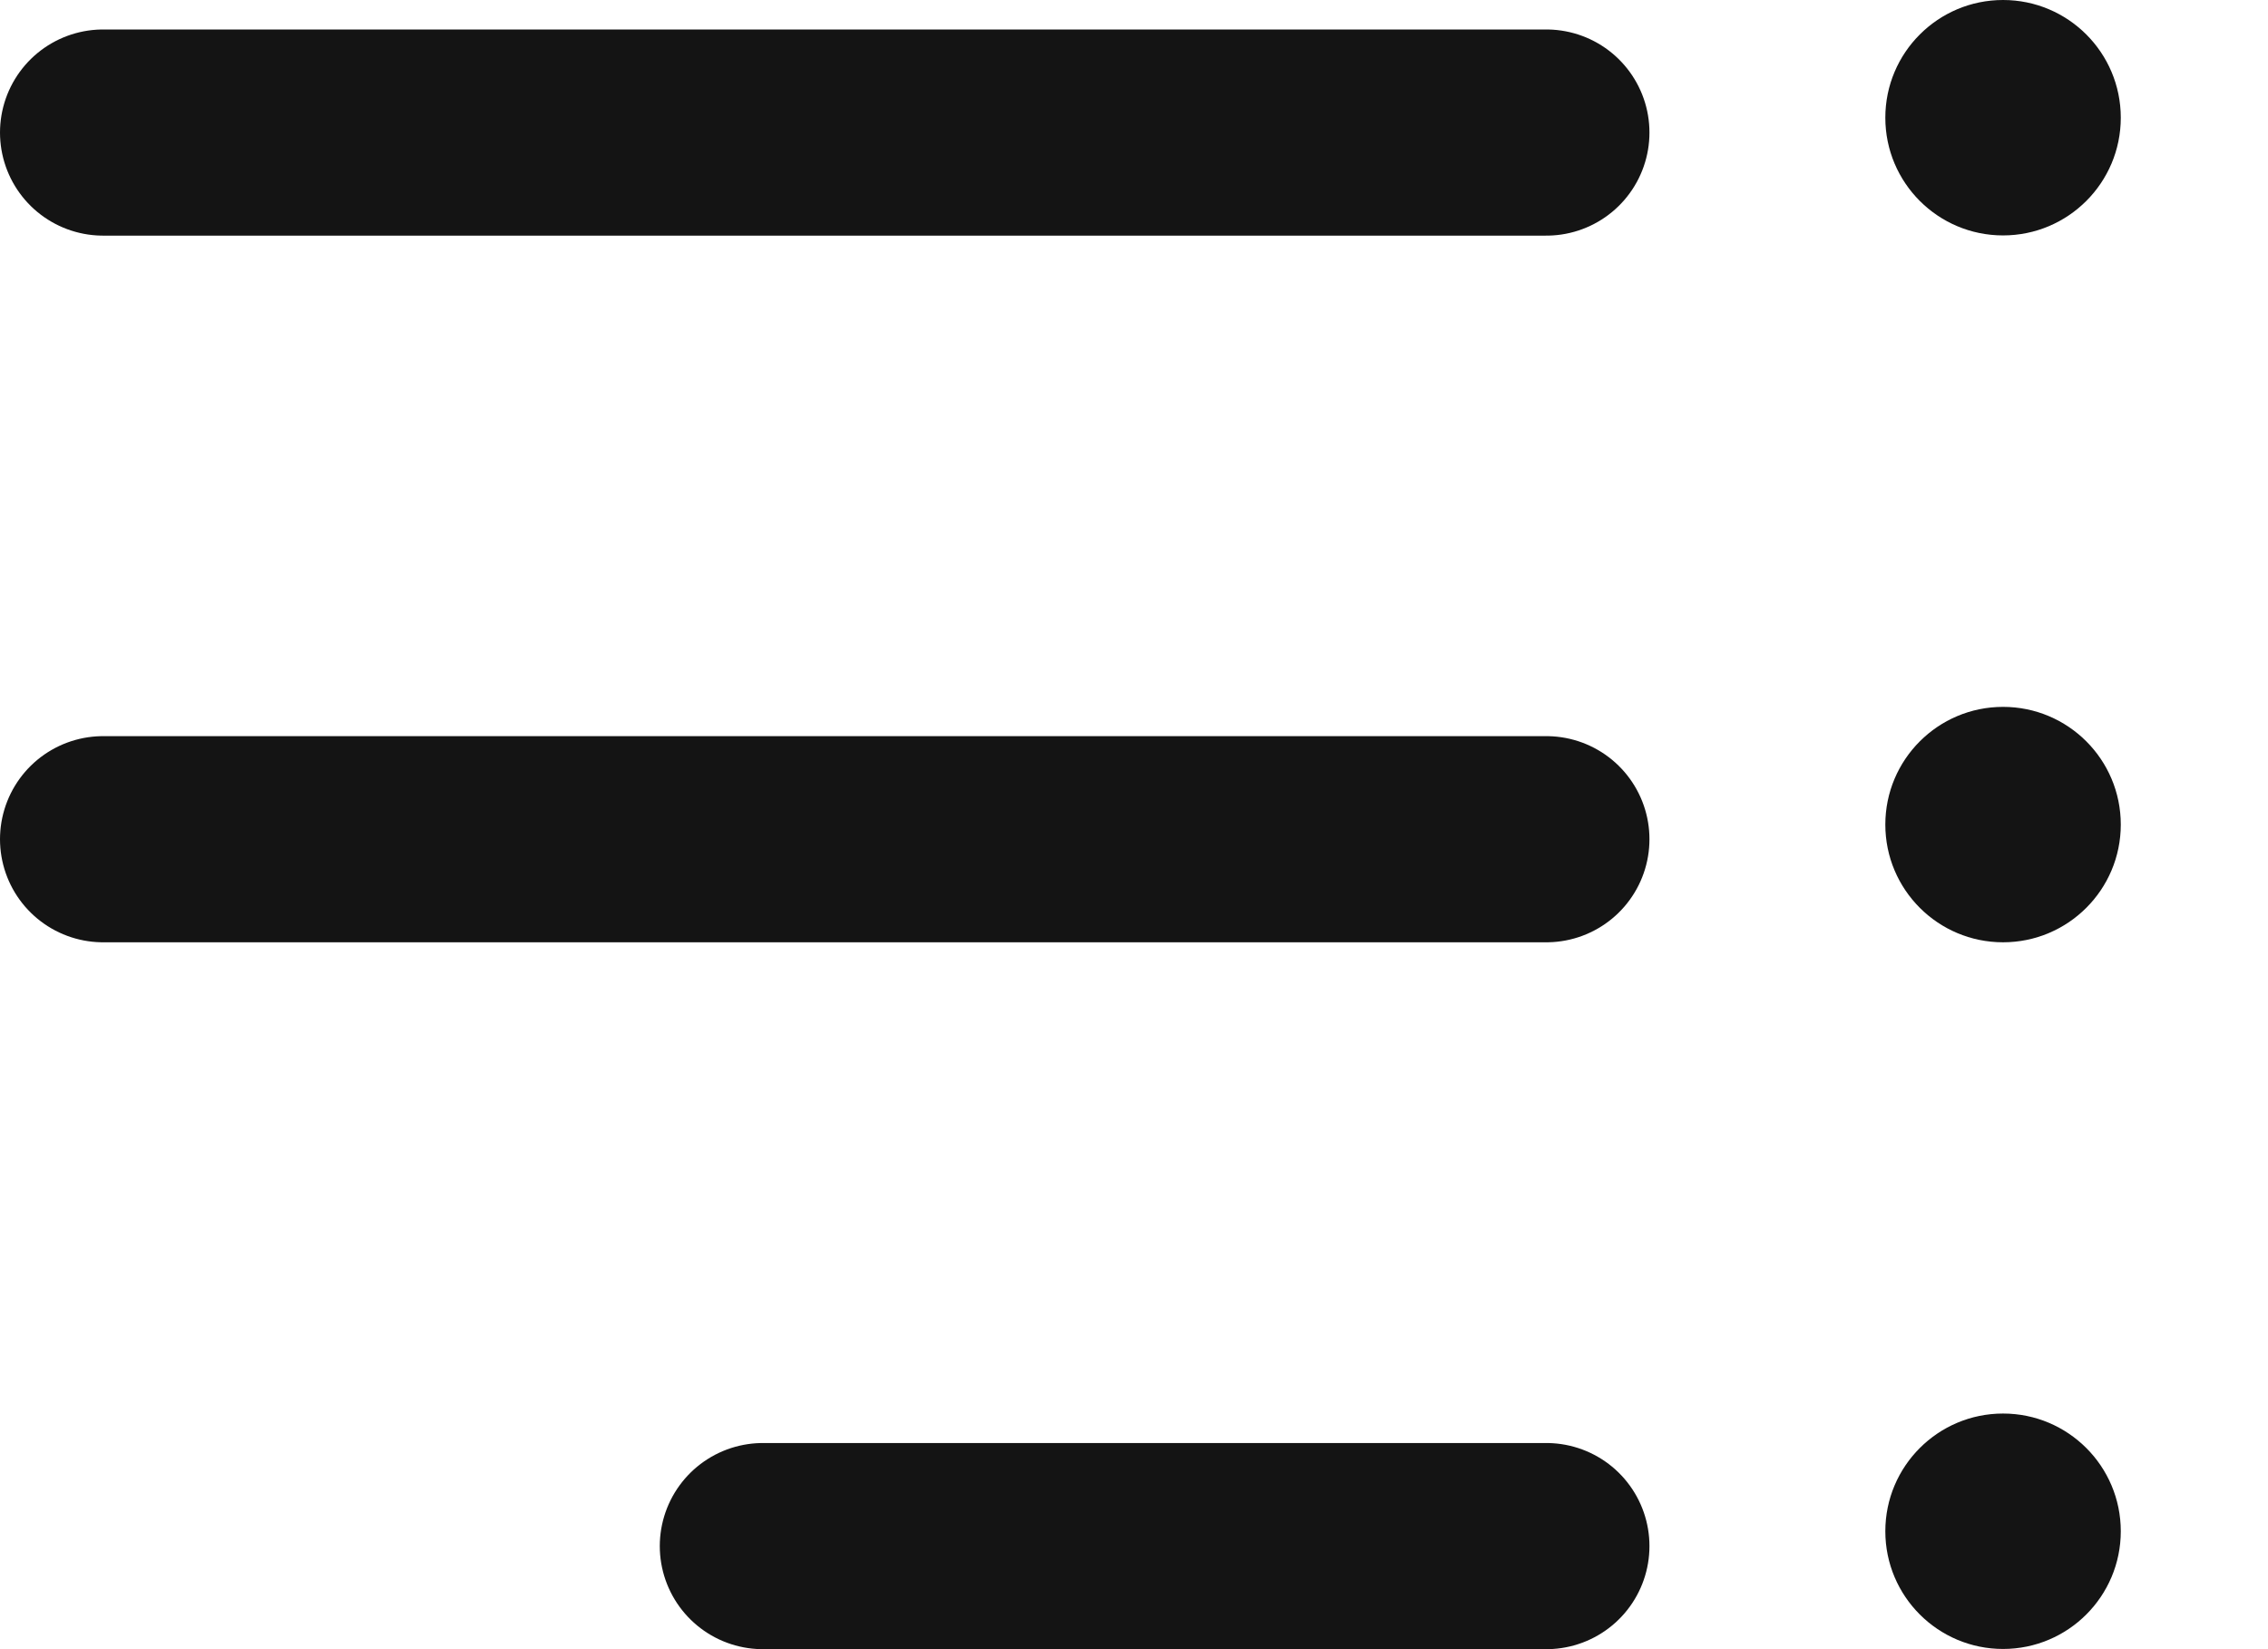
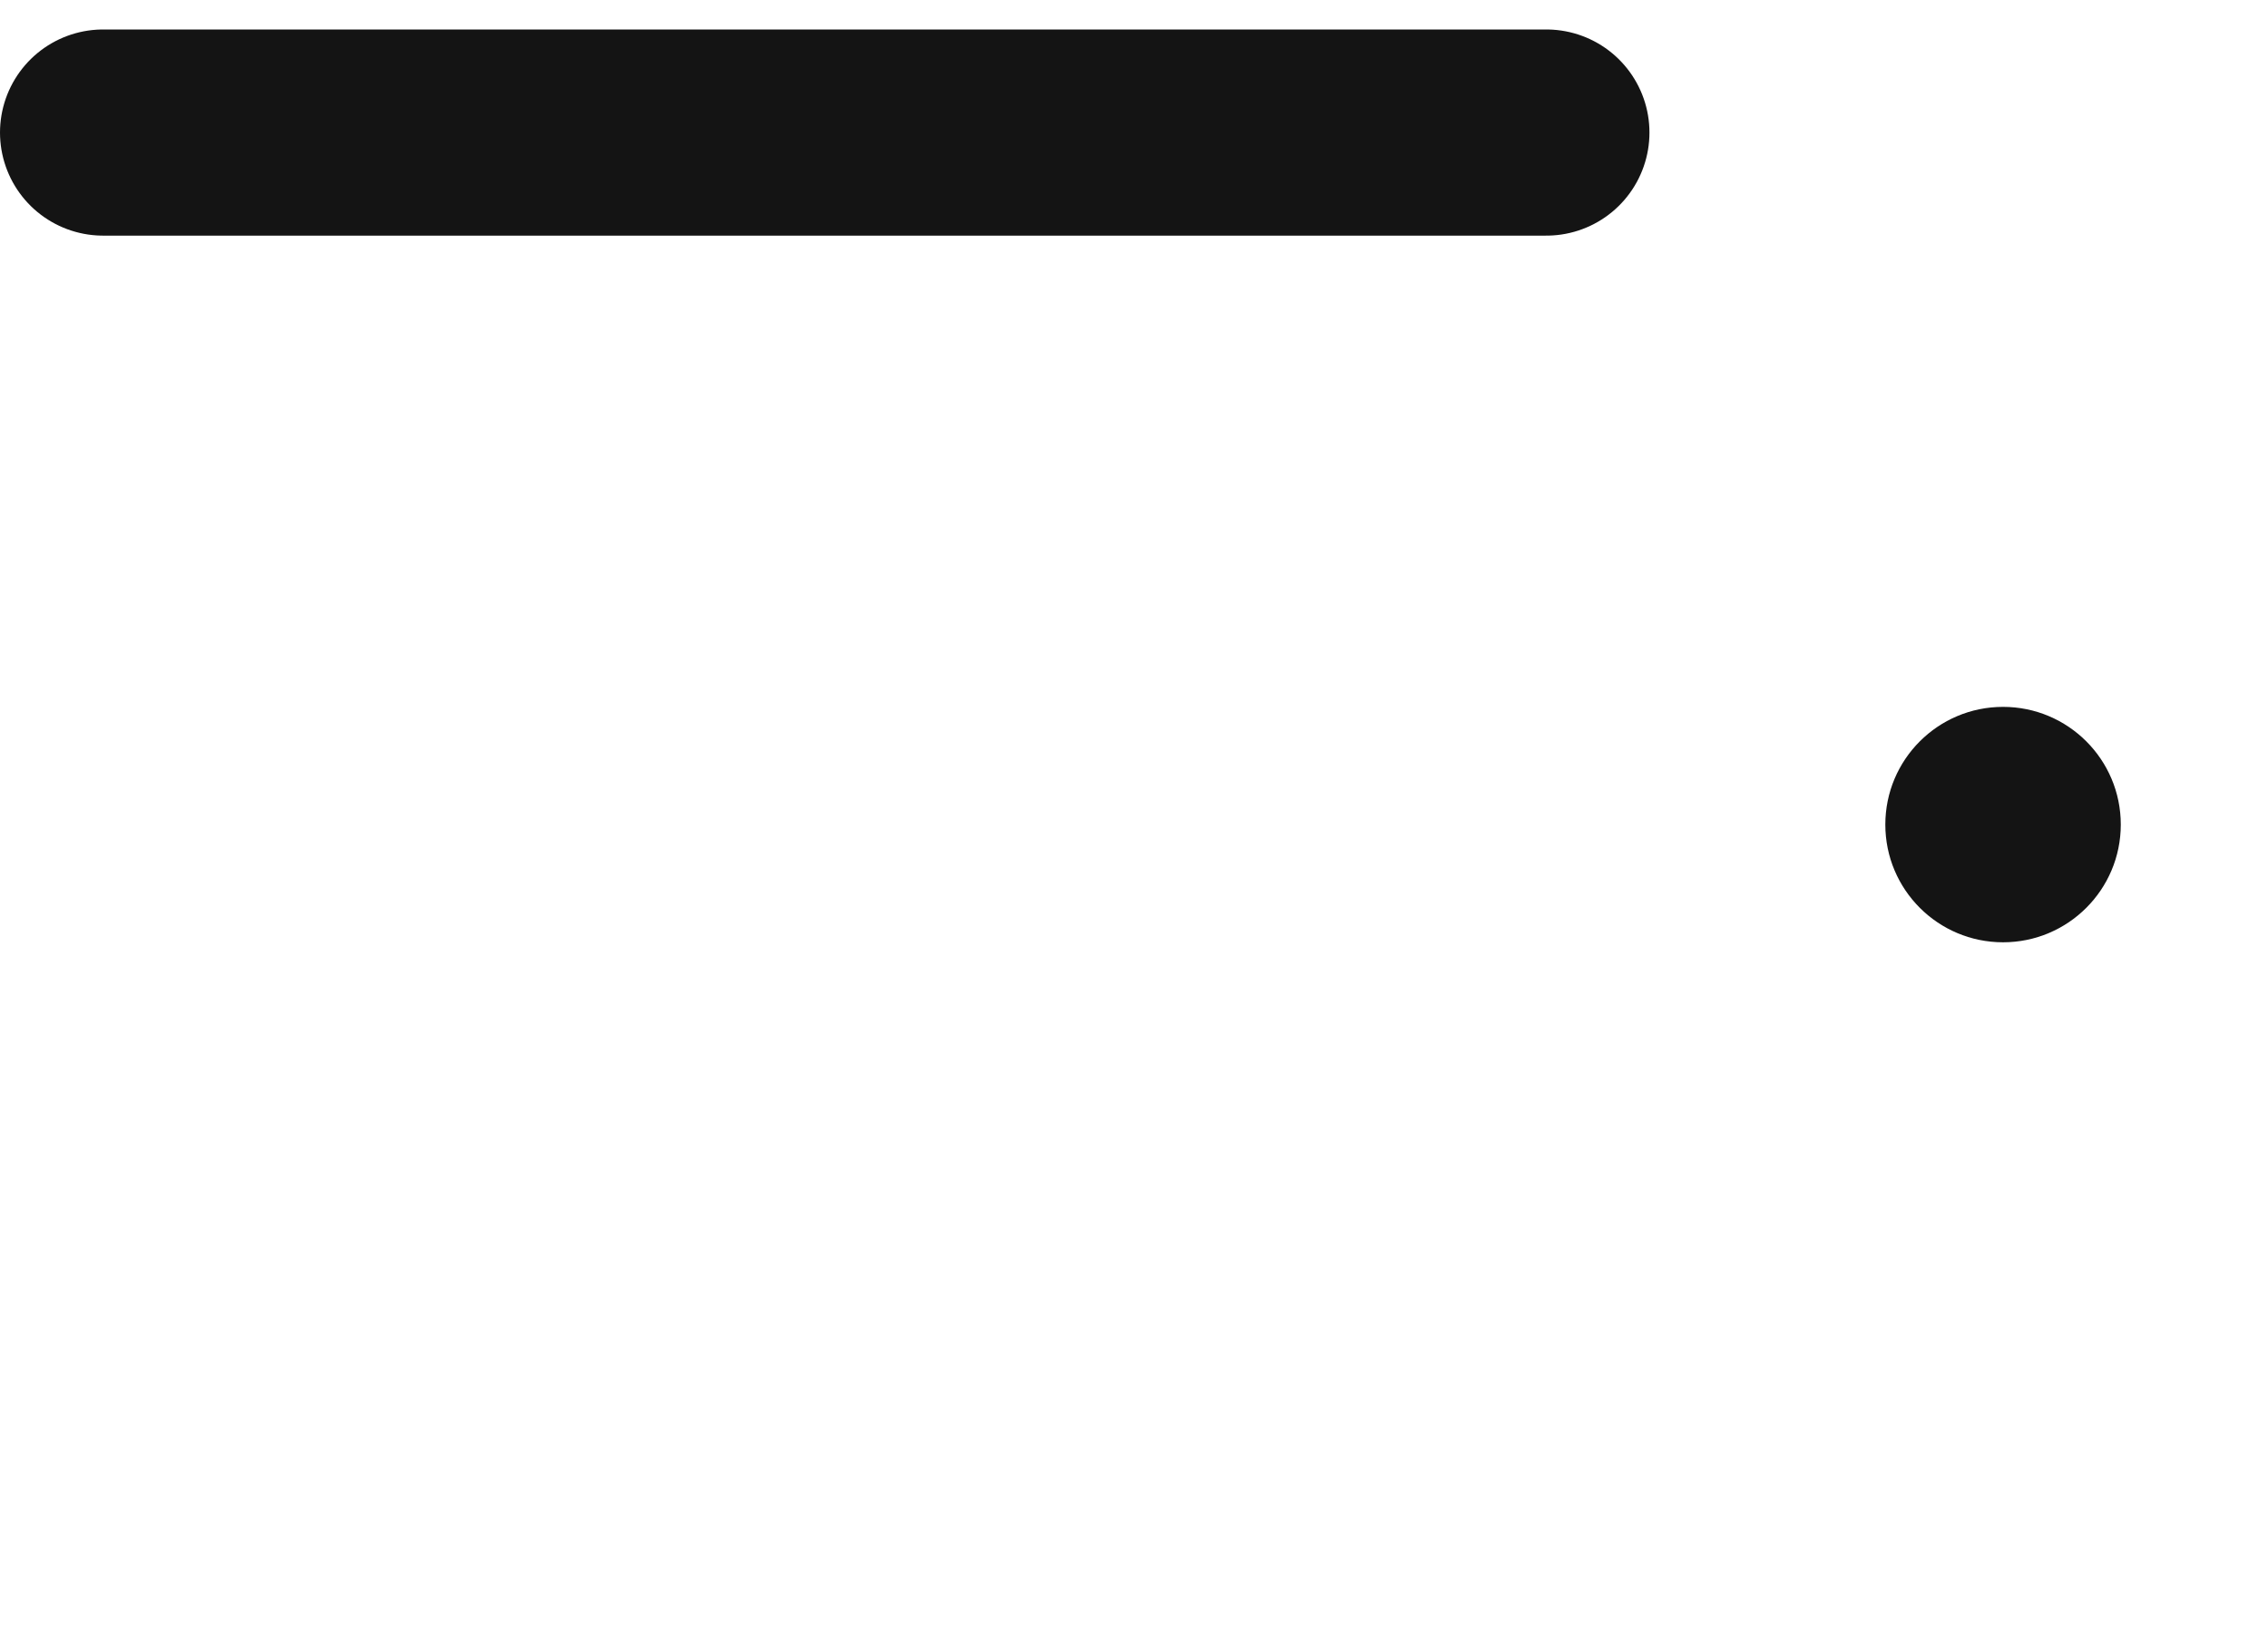
<svg xmlns="http://www.w3.org/2000/svg" width="11" height="8" viewBox="0 0 11 8" fill="none">
  <line x1="0.5" y1="-0.5" x2="7.5" y2="-0.5" transform="matrix(-1 0 0 1 8 1.143)" stroke="#141414" stroke-linecap="round" />
-   <line x1="0.5" y1="-0.5" x2="7.5" y2="-0.5" transform="matrix(-1 0 0 1 8 4.571)" stroke="#141414" stroke-linecap="round" />
-   <line x1="0.5" y1="-0.5" x2="4.3" y2="-0.5" transform="matrix(-1 0 0 1 8 8)" stroke="#141414" stroke-linecap="round" />
-   <circle cx="0.571" cy="0.571" r="0.571" transform="matrix(-1 0 0 1 10.286 0)" fill="#141414" />
  <circle cx="0.571" cy="0.571" r="0.571" transform="matrix(-1 0 0 1 10.286 3.429)" fill="#141414" />
-   <circle cx="0.571" cy="0.571" r="0.571" transform="matrix(-1 0 0 1 10.286 6.857)" fill="#141414" />
</svg>